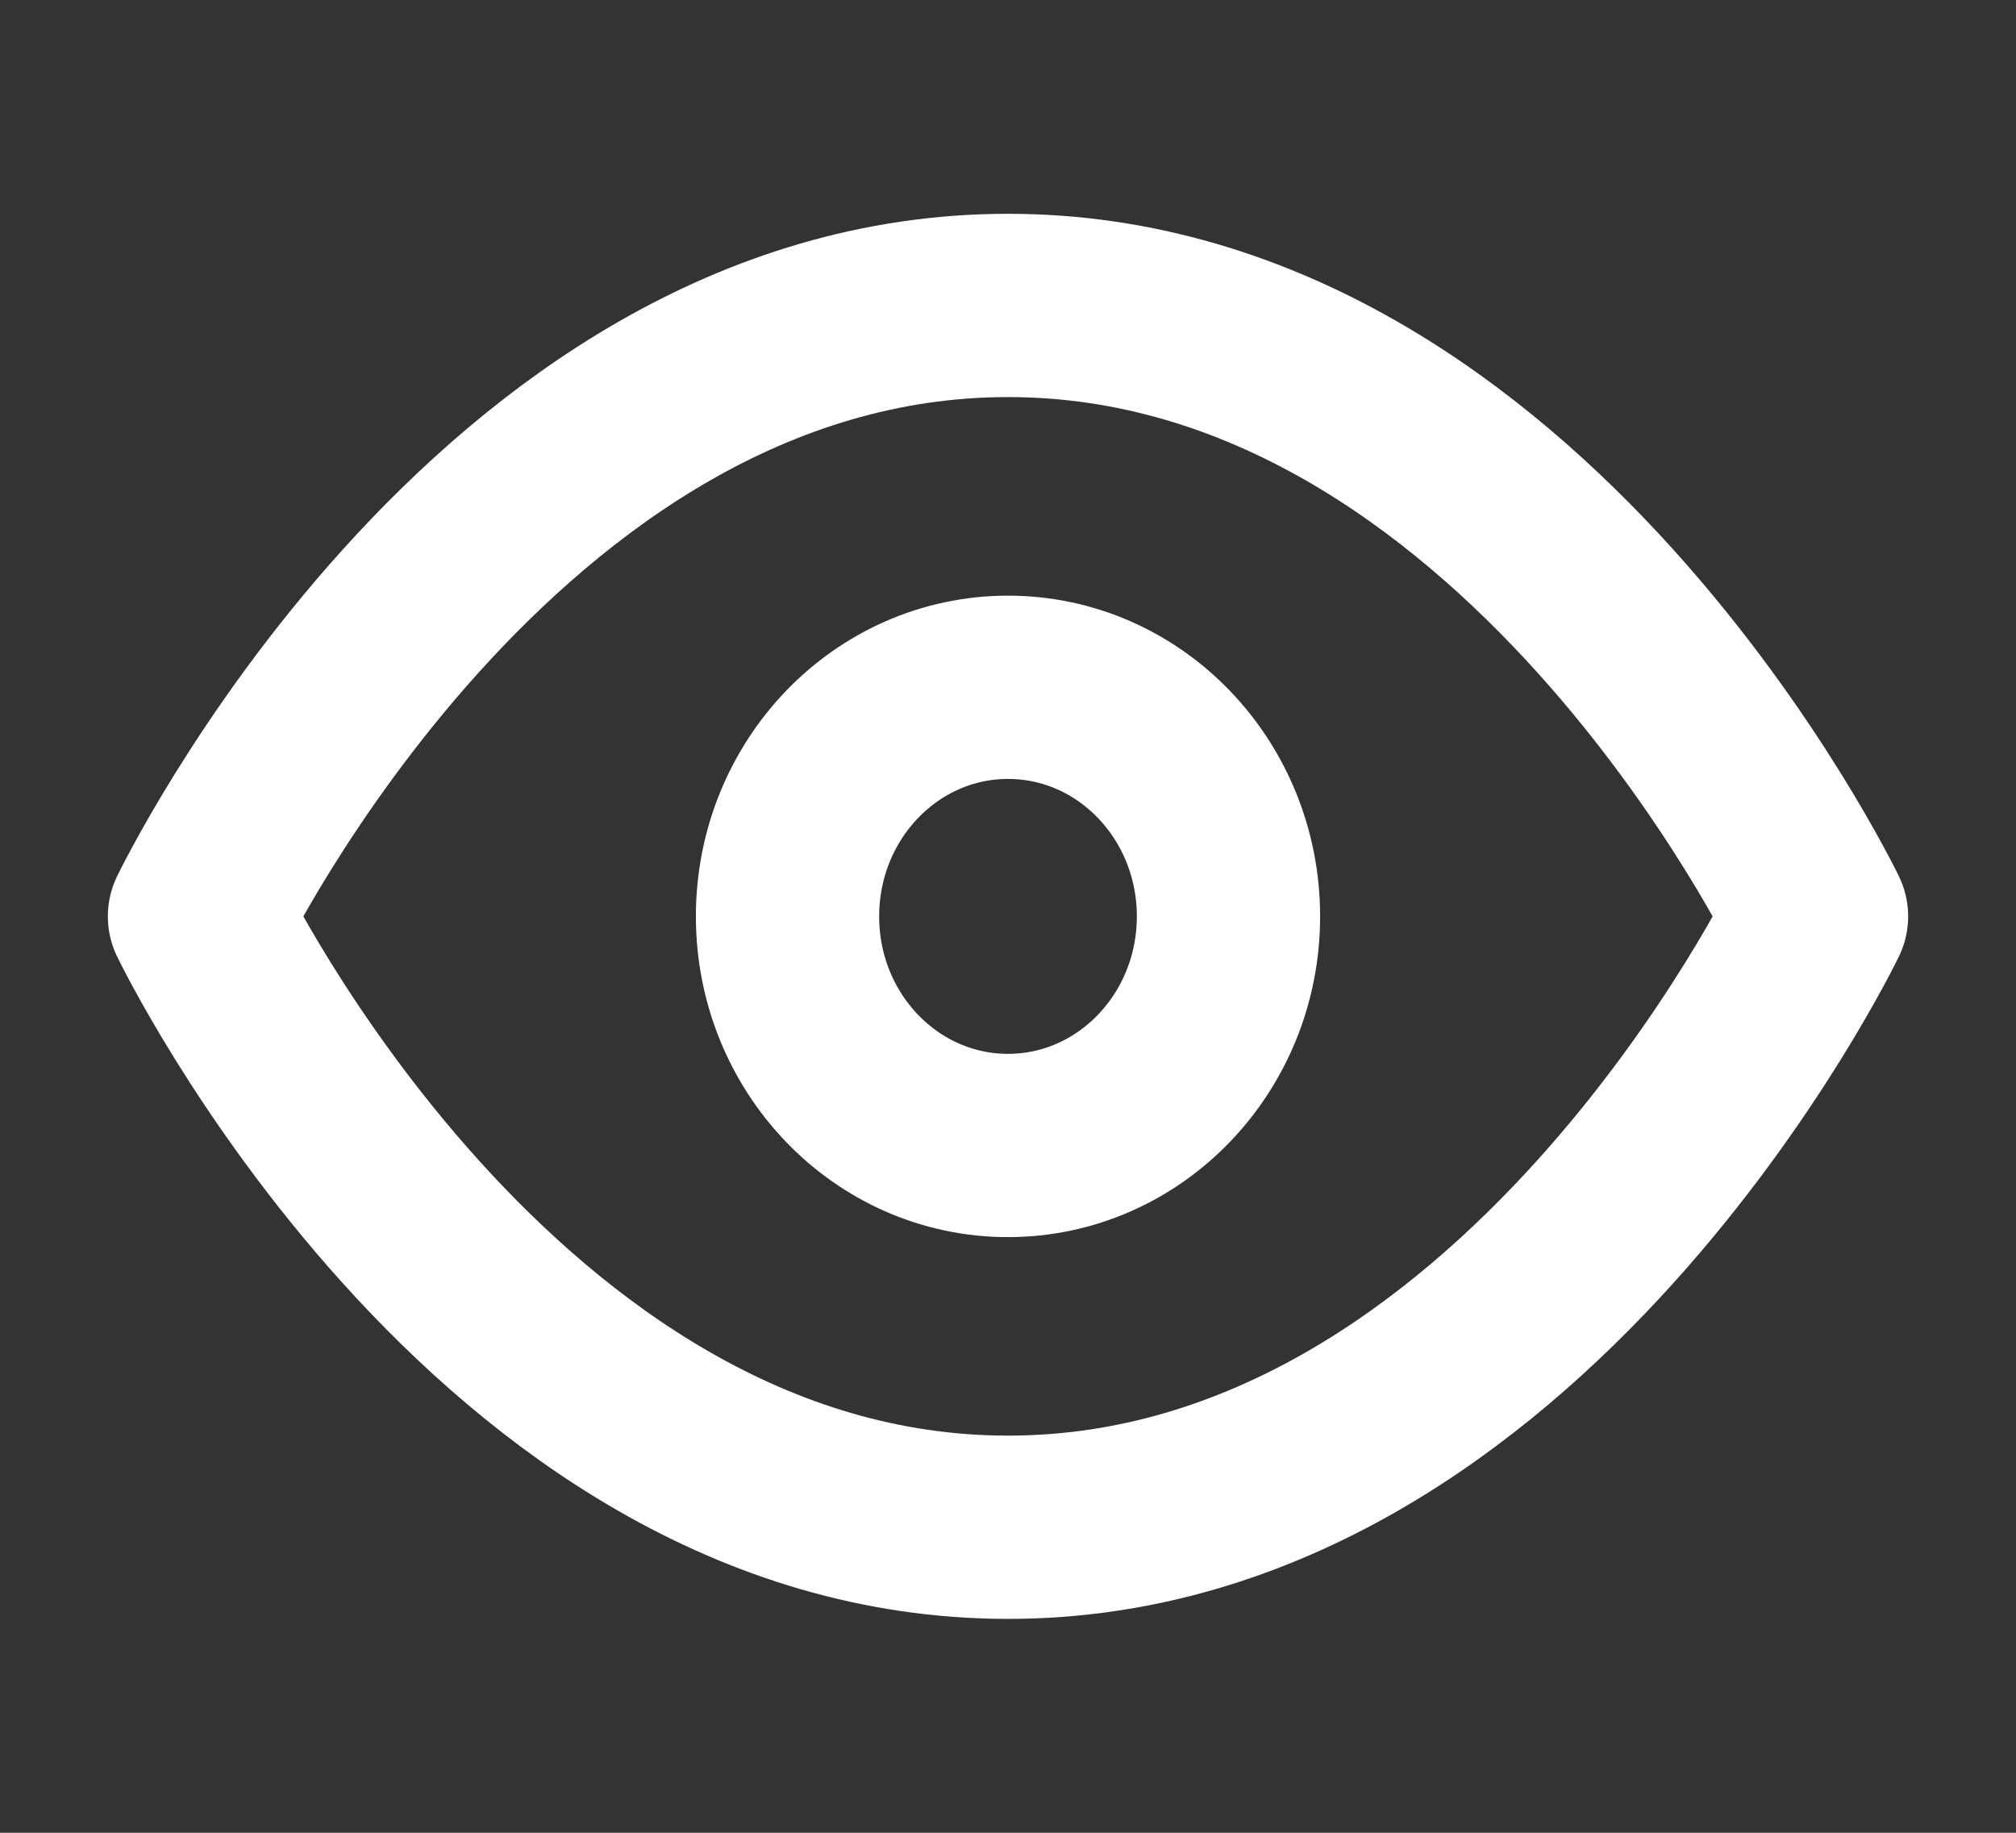
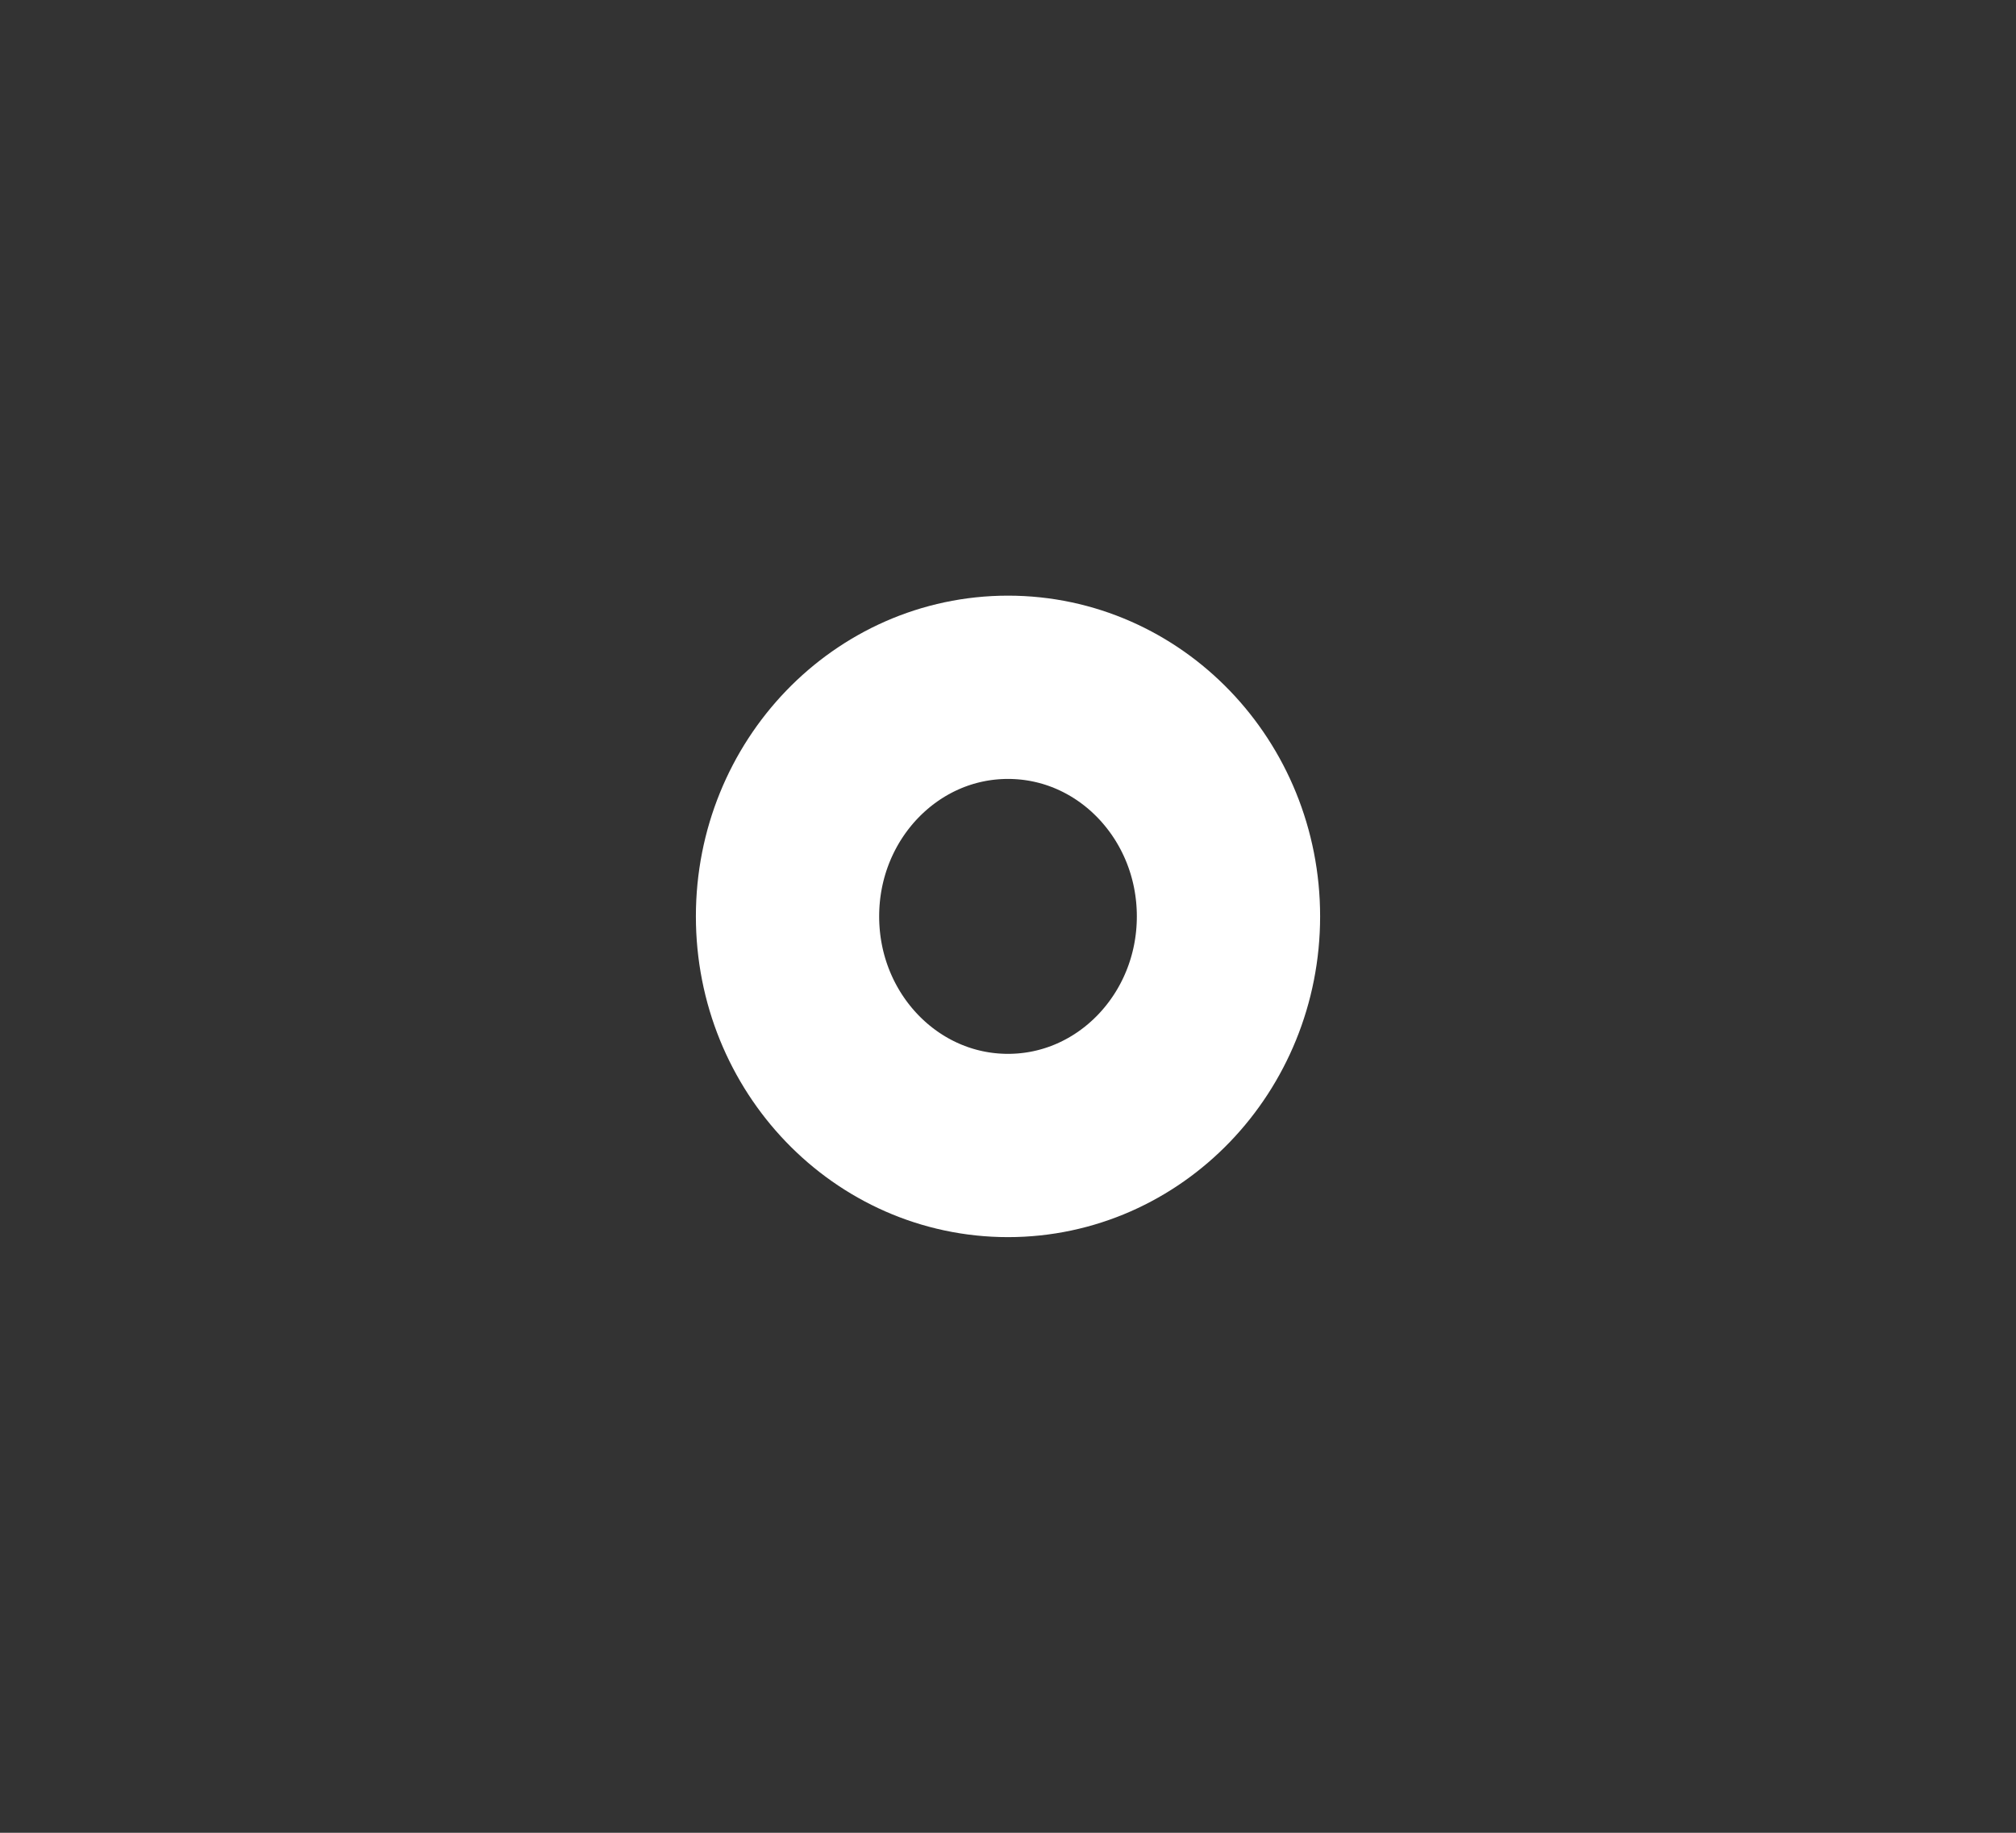
<svg xmlns="http://www.w3.org/2000/svg" width="22" height="20" fill="none">
  <rect width="100%" height="100%" fill="#333333" stroke="none" />
-   <path d="M2.177 10S5.386 3.333 11 3.333c5.615 0 8.823 6.667 8.823 6.667S16.615 16.666 11 16.666C5.386 16.666 2.177 10 2.177 10z" stroke="#fff" stroke-width="2" stroke-linecap="round" stroke-linejoin="round" />
  <path d="M11 12.5c1.329 0 2.406-1.12 2.406-2.5S12.33 7.5 11 7.5c-1.329 0-2.406 1.12-2.406 2.5S9.67 12.5 11 12.5z" stroke="#fff" stroke-width="2" stroke-linecap="round" stroke-linejoin="round" />
</svg>